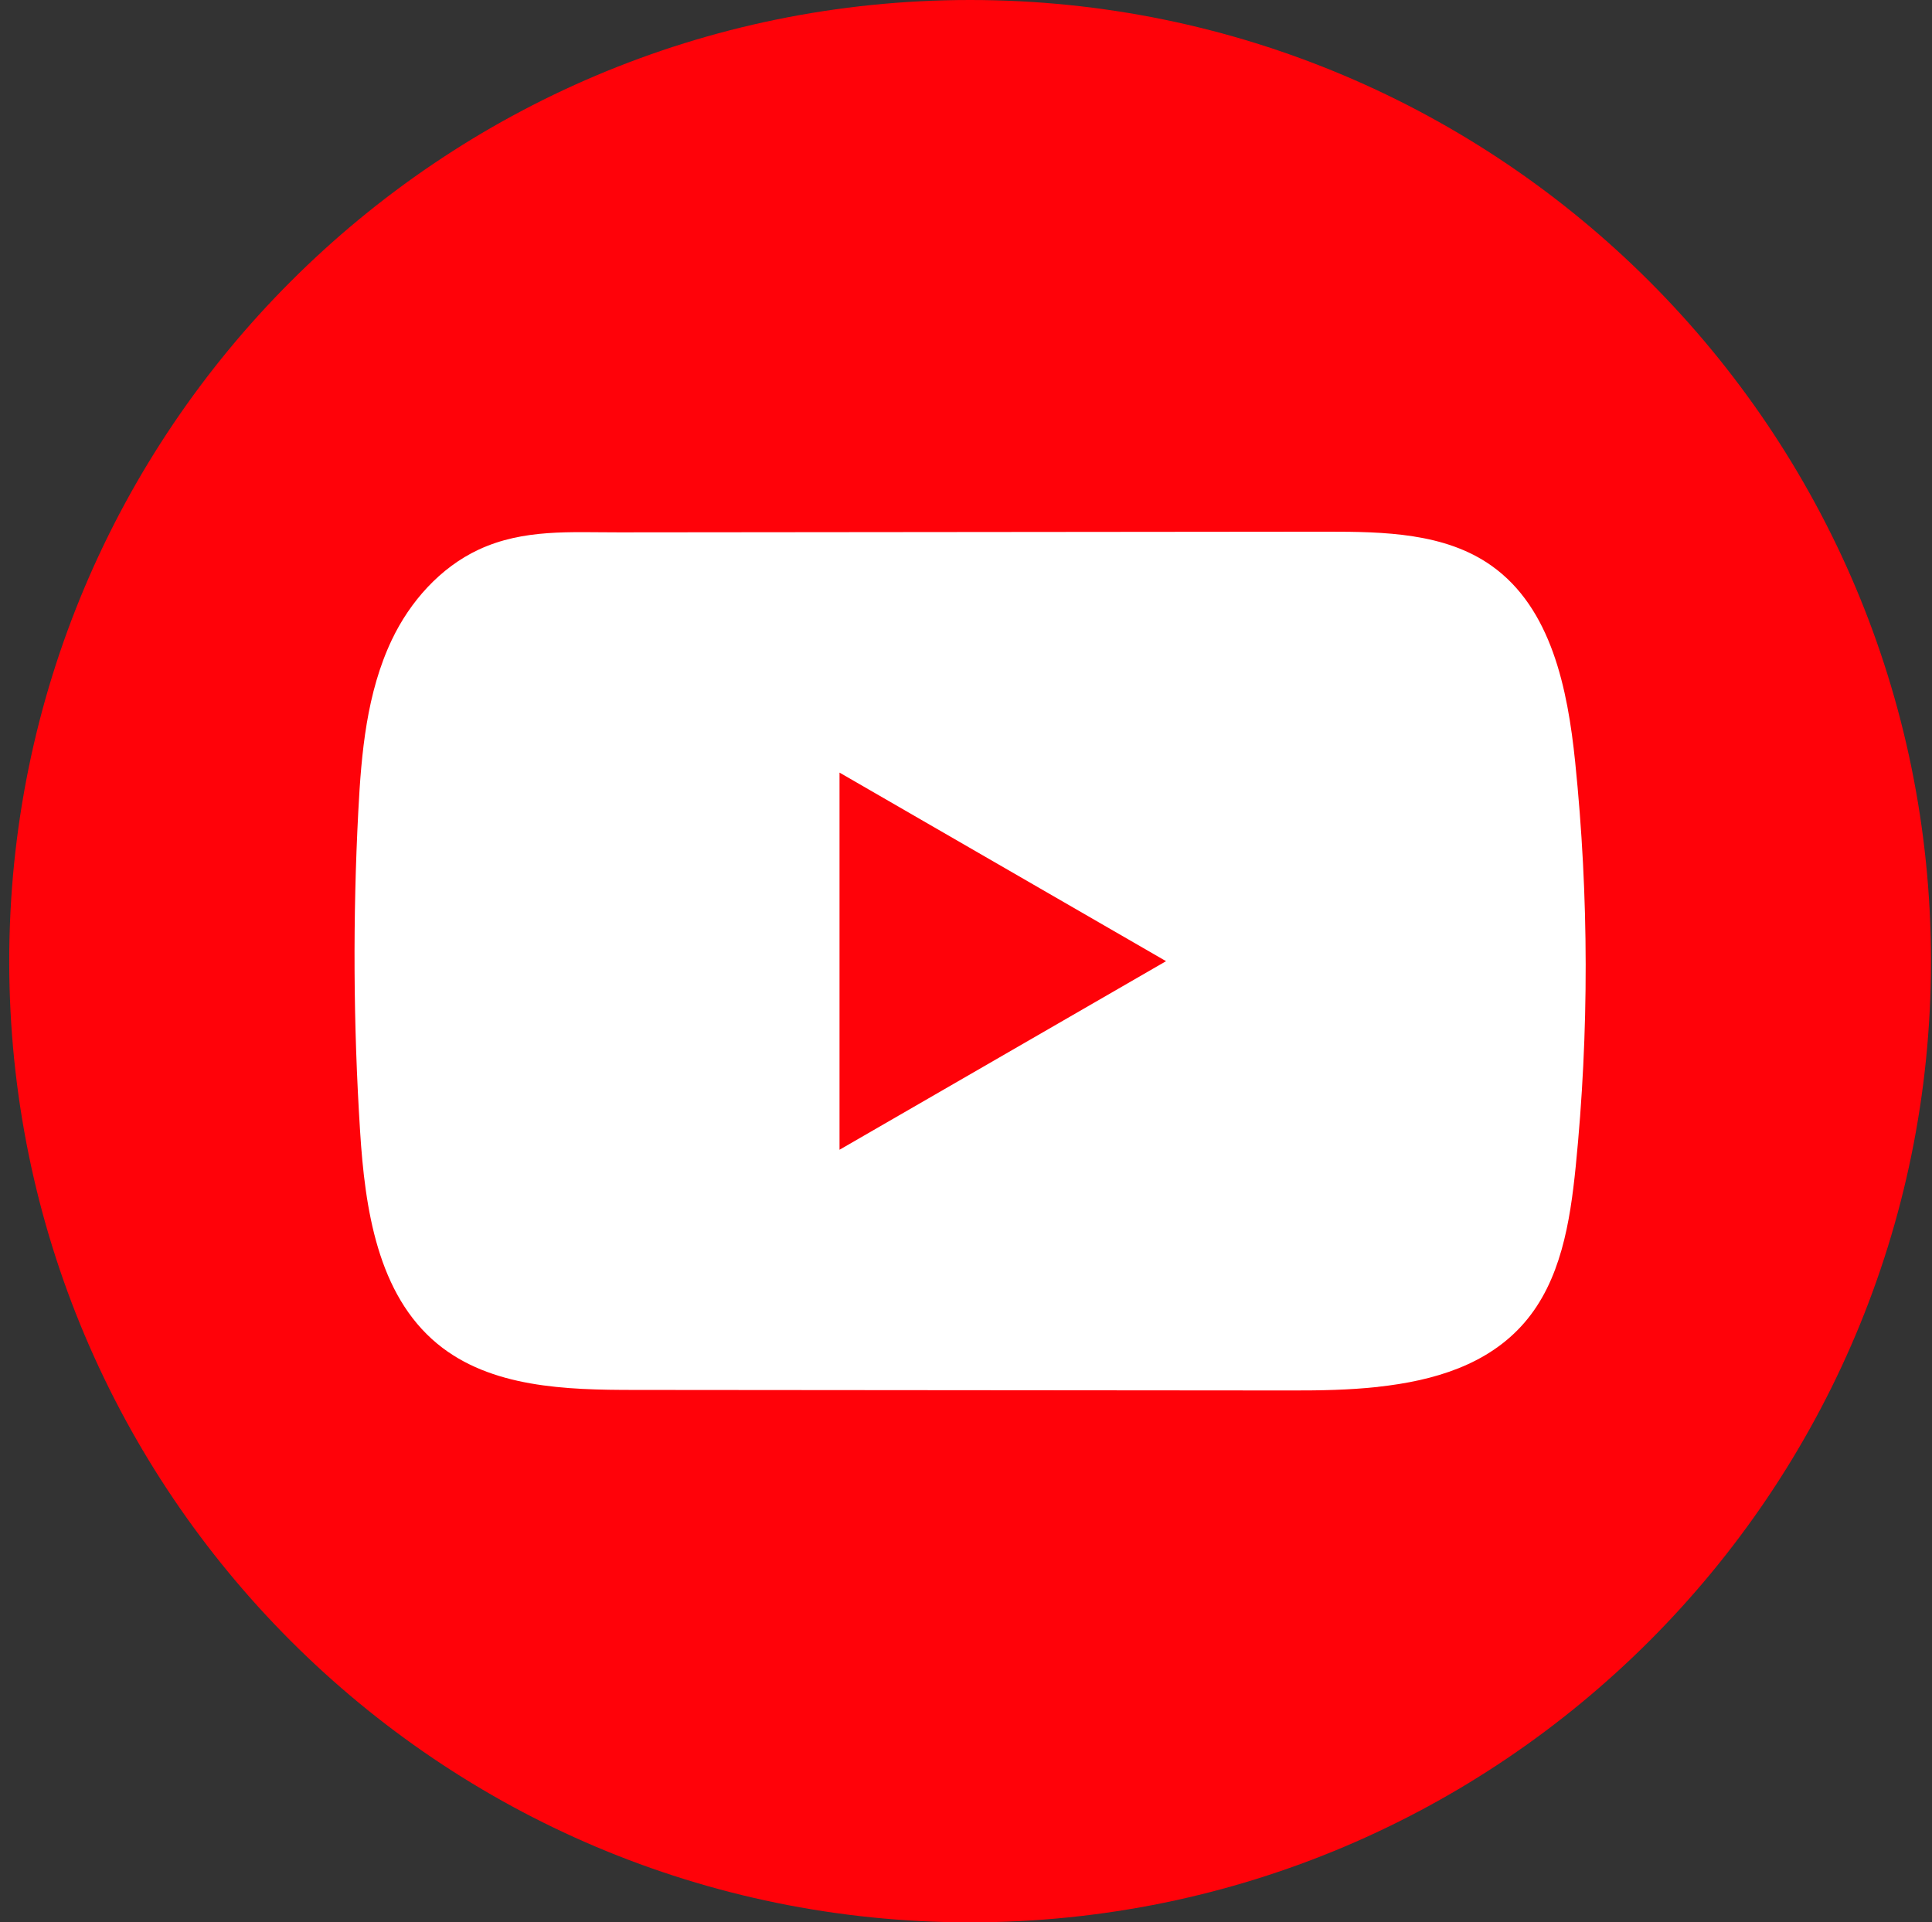
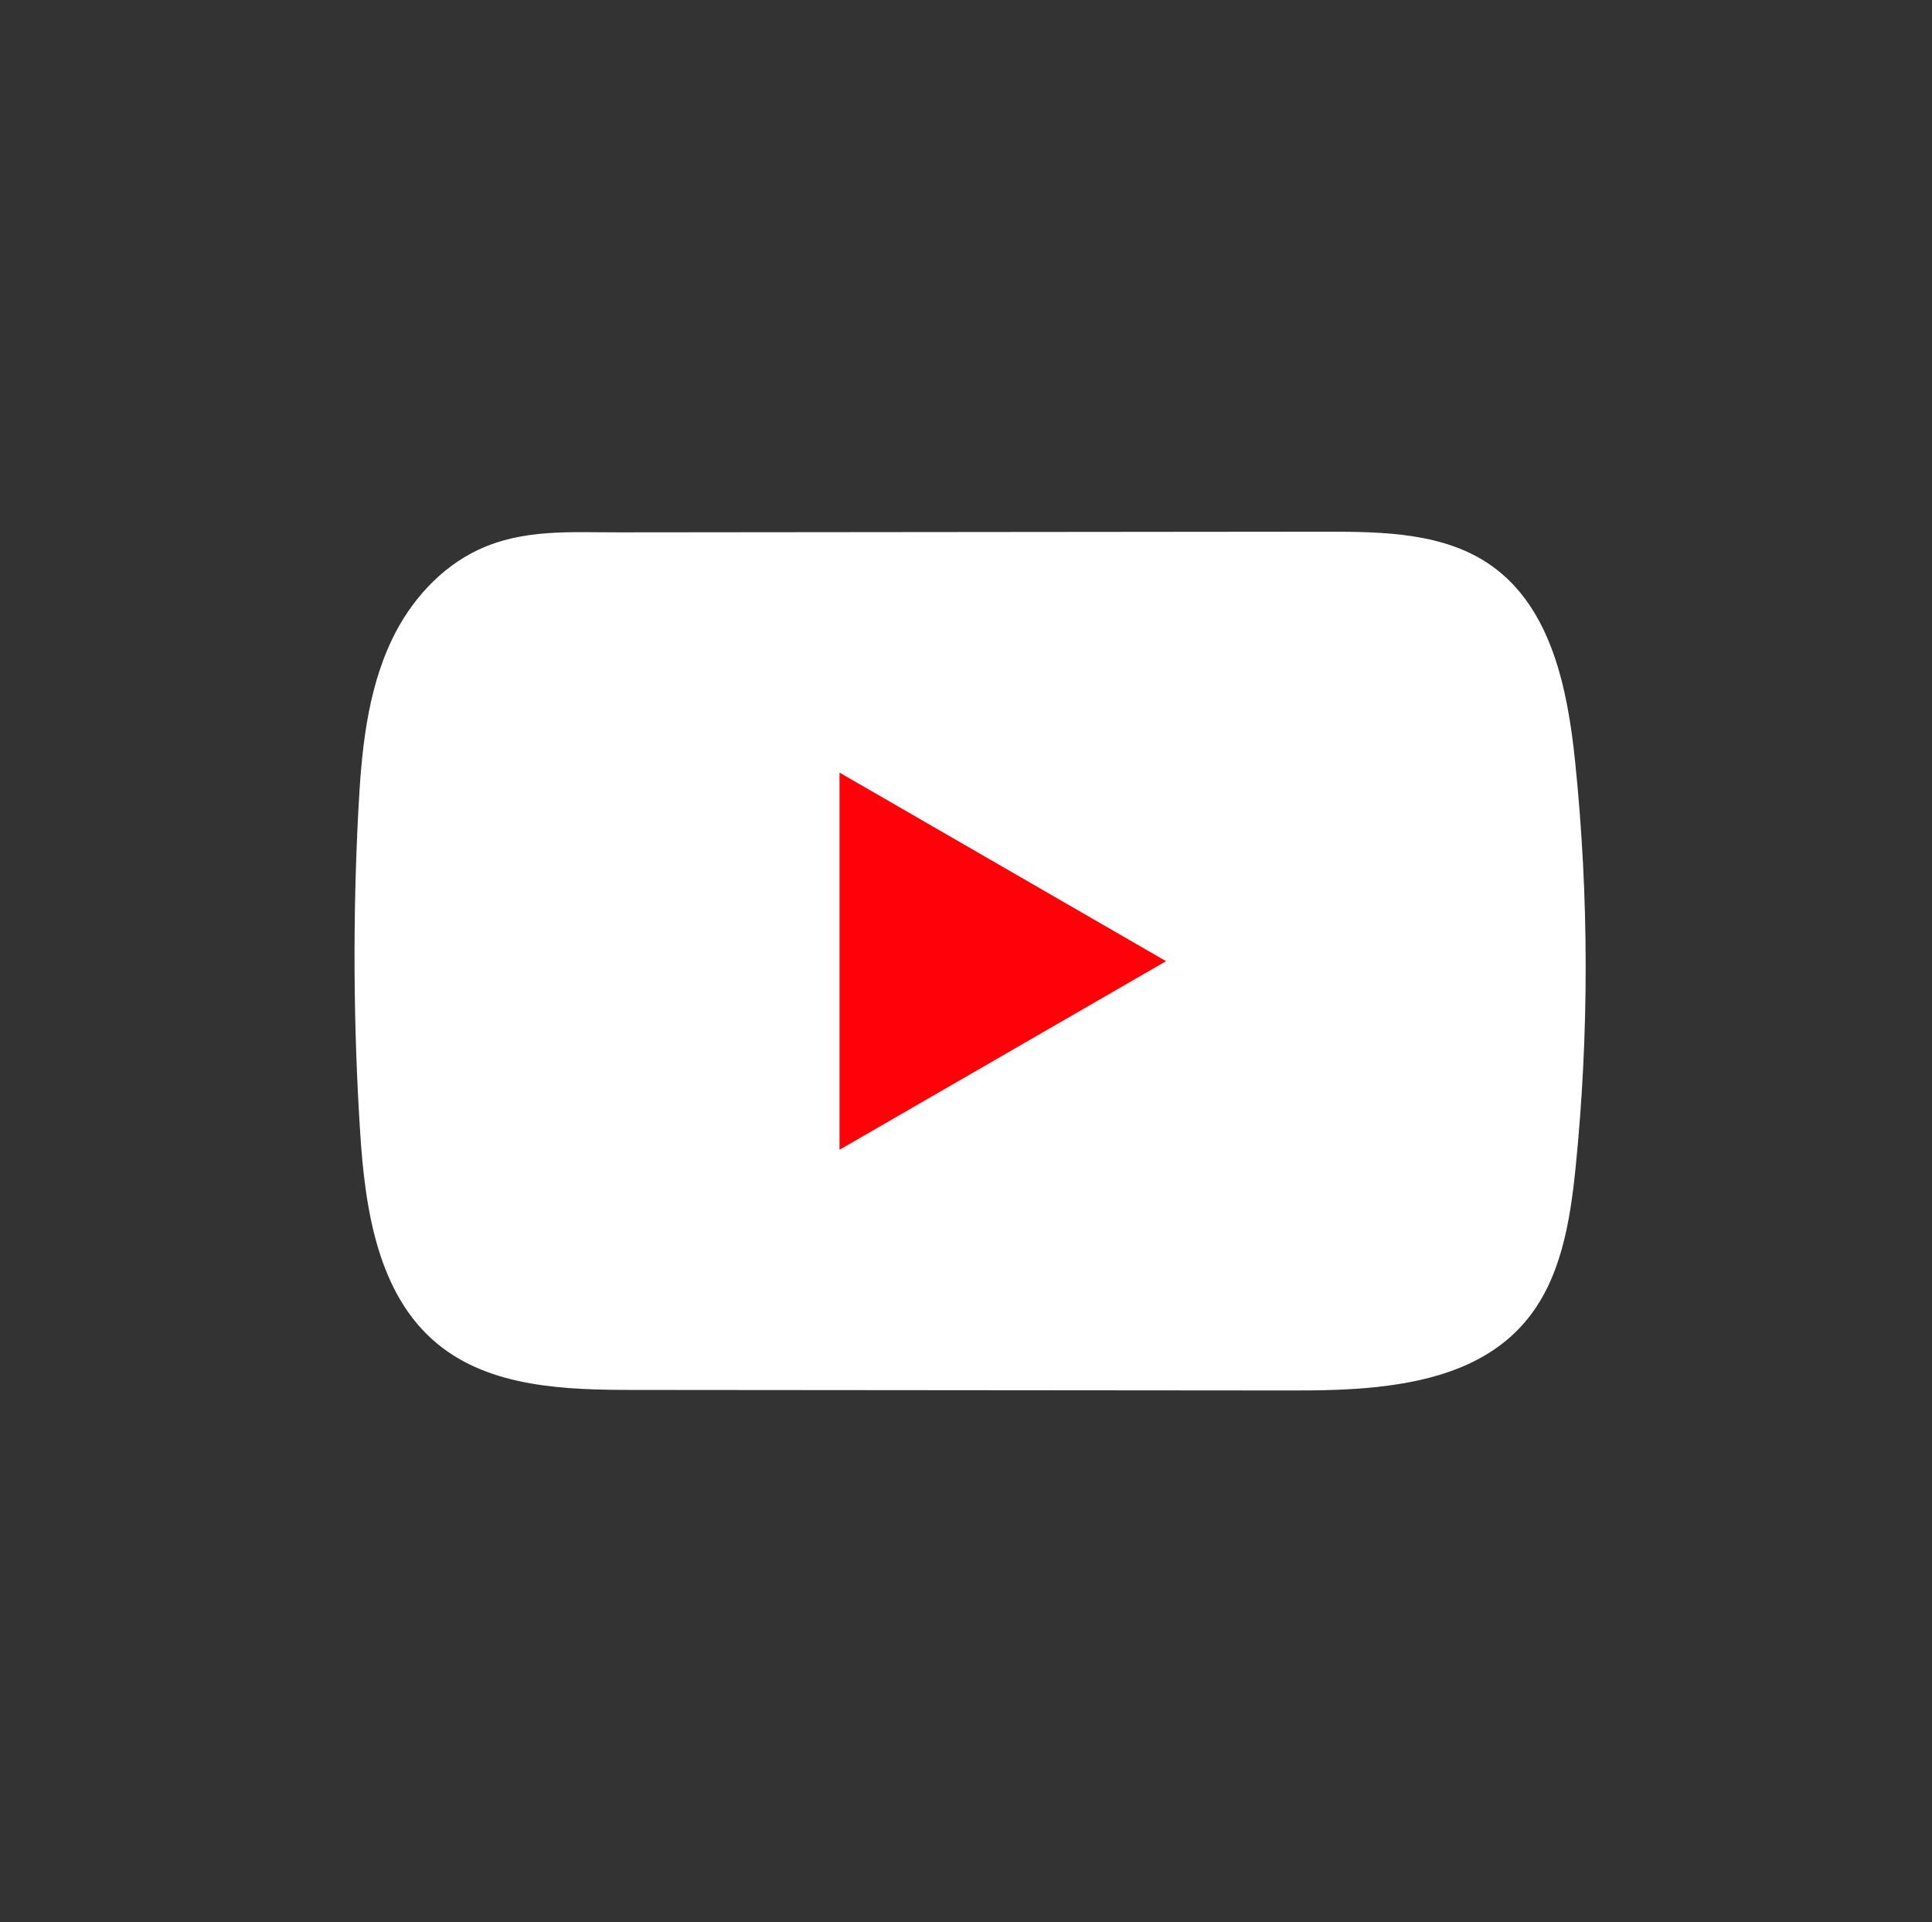
<svg xmlns="http://www.w3.org/2000/svg" width="198" height="197" viewBox="0 0 198 197" fill="none">
  <rect x="0" y="0" width="198" height="197" fill="#333333" stroke="none" />
-   <path d="M197.895 98.504C197.895 44.102 153.807 0 99.421 0C45.035 0 0.946 44.102 0.946 98.504C0.946 152.906 45.035 197.007 99.421 197.007C153.807 197.007 197.895 152.906 197.895 98.504Z" fill="#FF0209" />
  <path d="M141.223 142.132C138.289 142.45 135.286 142.505 132.407 142.498C109.953 142.478 87.498 142.457 65.051 142.443C57.986 142.443 50.291 142.215 44.831 137.722C38.68 132.649 37.4 123.851 36.901 115.891C36.209 104.983 36.154 94.039 36.721 83.124C37.033 77.129 37.579 70.99 40.16 65.563C42.015 61.666 45.108 58.164 49.066 56.322C53.668 54.184 58.484 54.564 63.438 54.557C75.299 54.544 87.159 54.537 99.02 54.523C111.351 54.509 123.688 54.502 136.019 54.488C141.846 54.488 148.101 54.606 152.855 57.977C158.993 62.324 160.661 70.595 161.429 78.078C162.847 91.859 162.868 105.785 161.484 119.567C160.91 125.249 159.955 131.258 156.211 135.57C152.502 139.847 147.001 141.495 141.23 142.125L141.223 142.132Z" fill="white" />
  <path d="M119.502 98.503L86.038 79.178V117.829L119.502 98.503Z" fill="#FF0209" />
</svg>